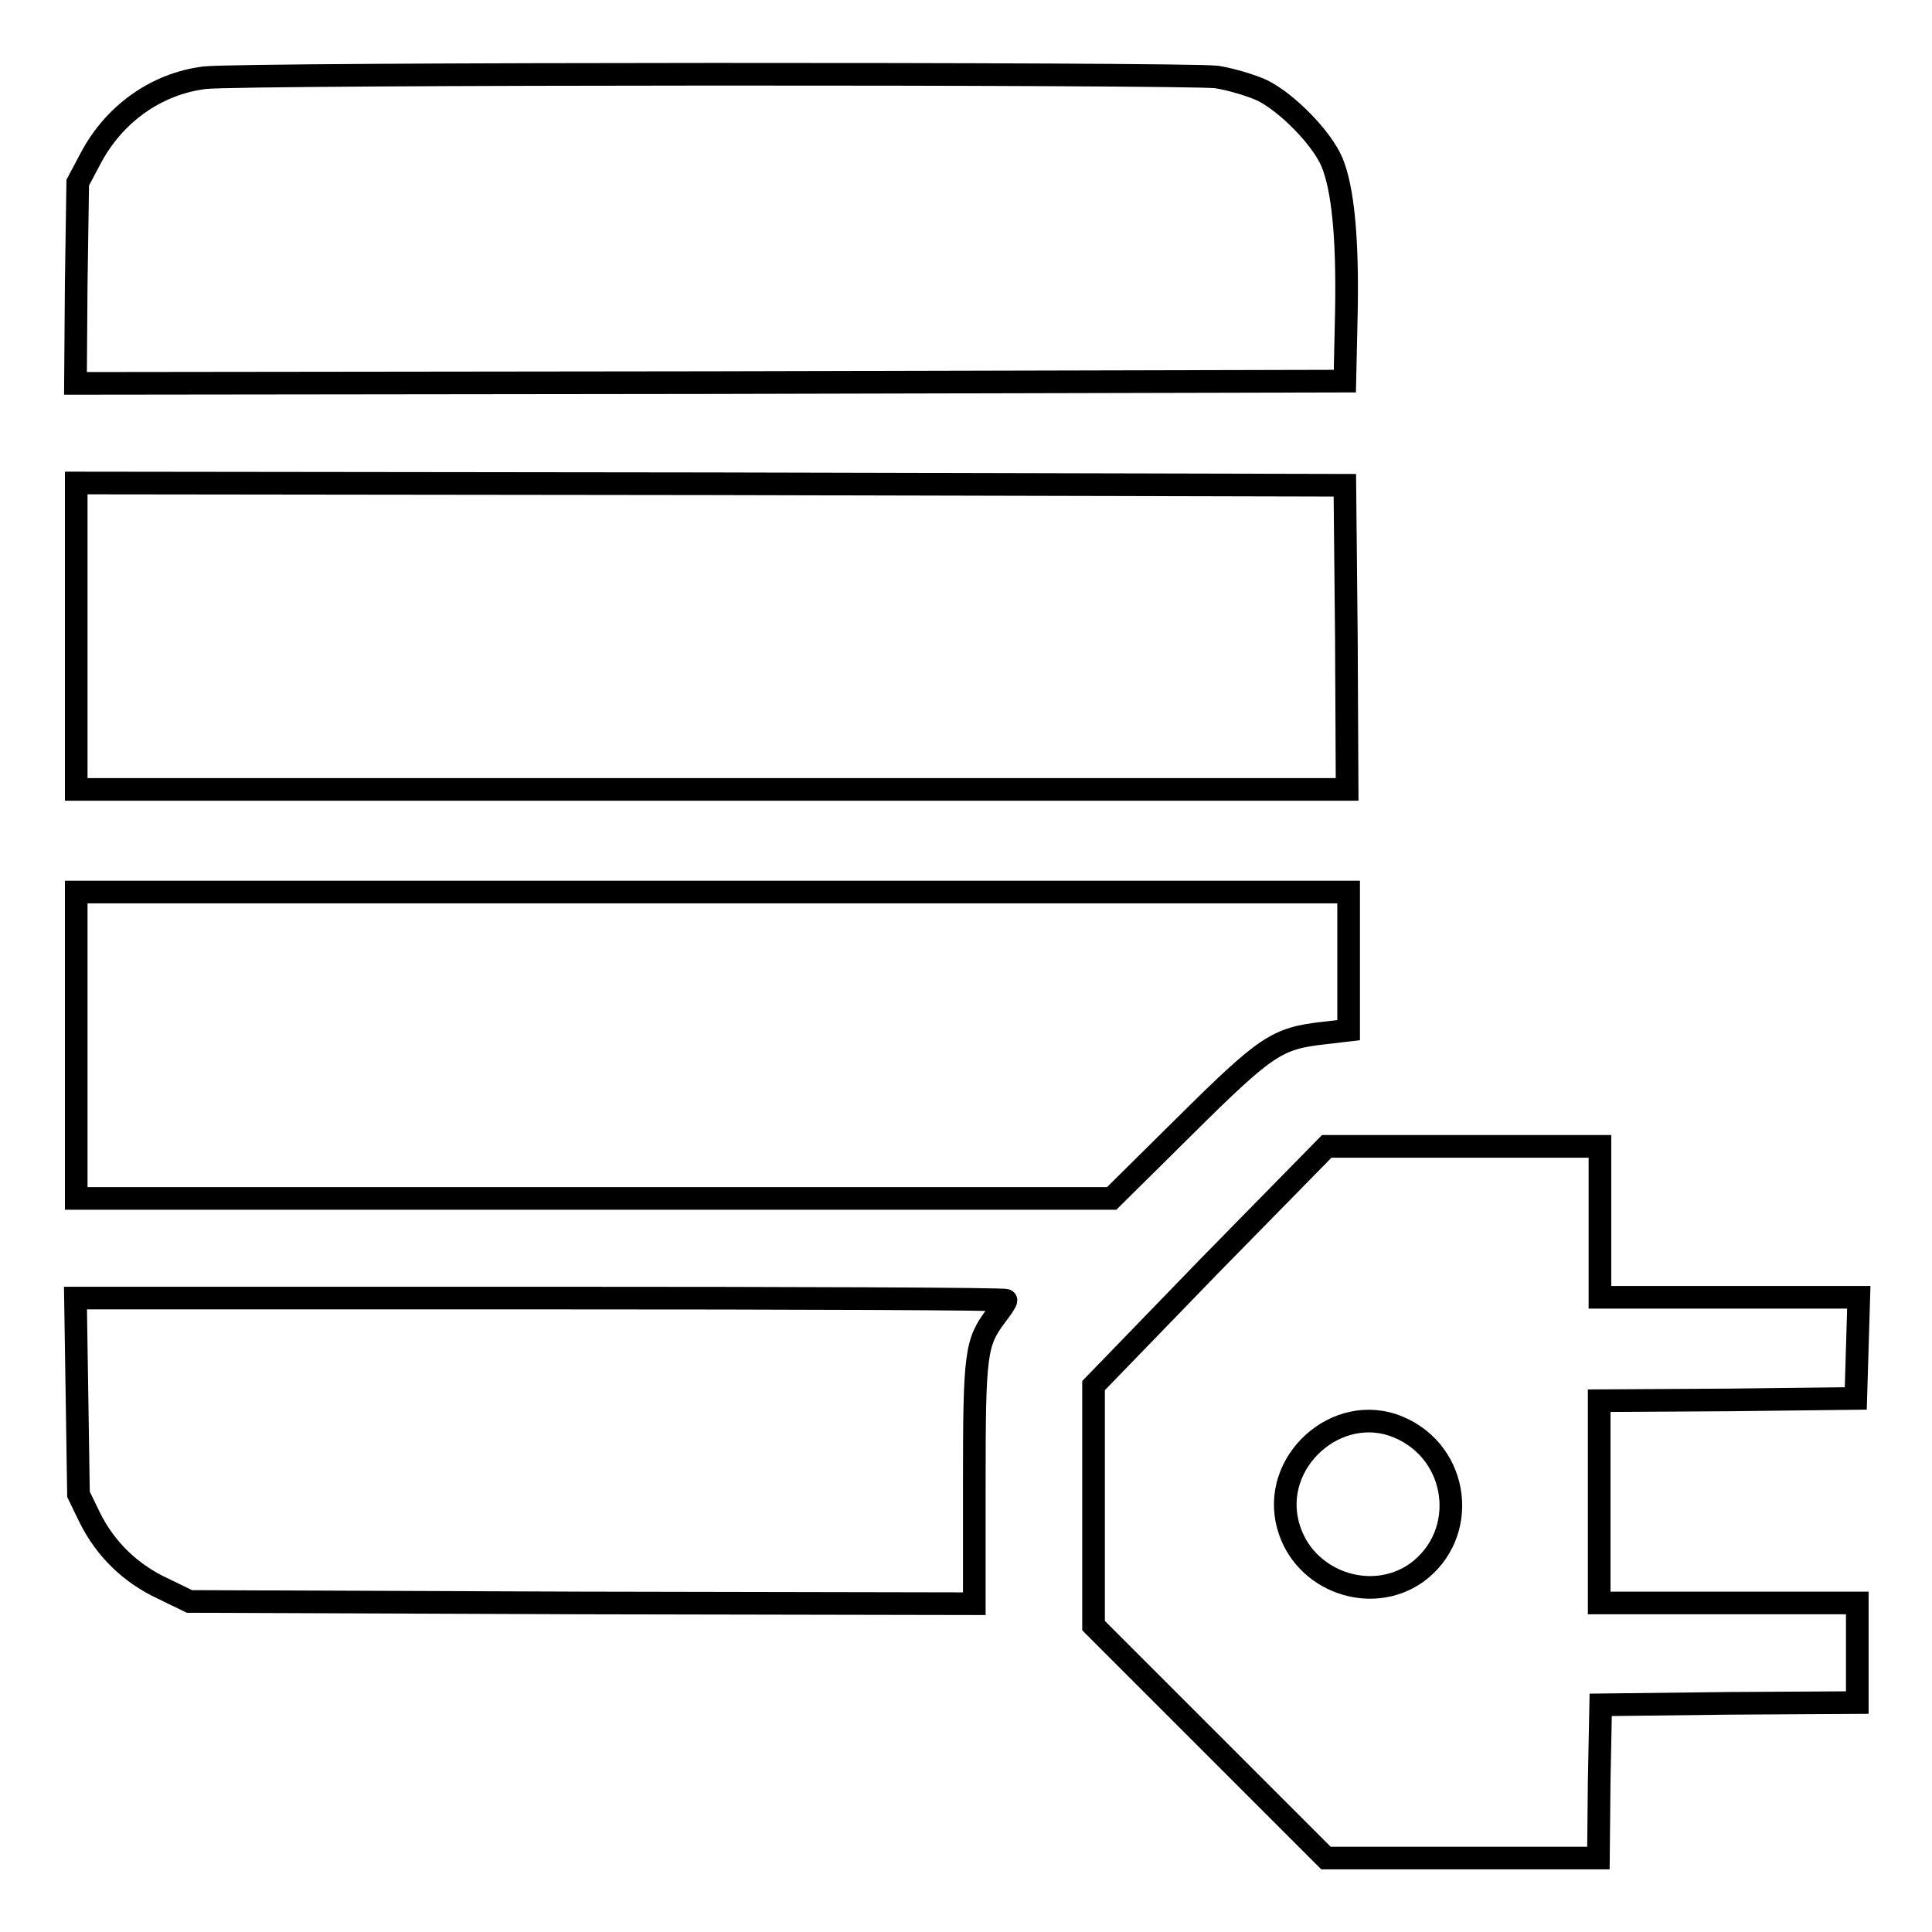
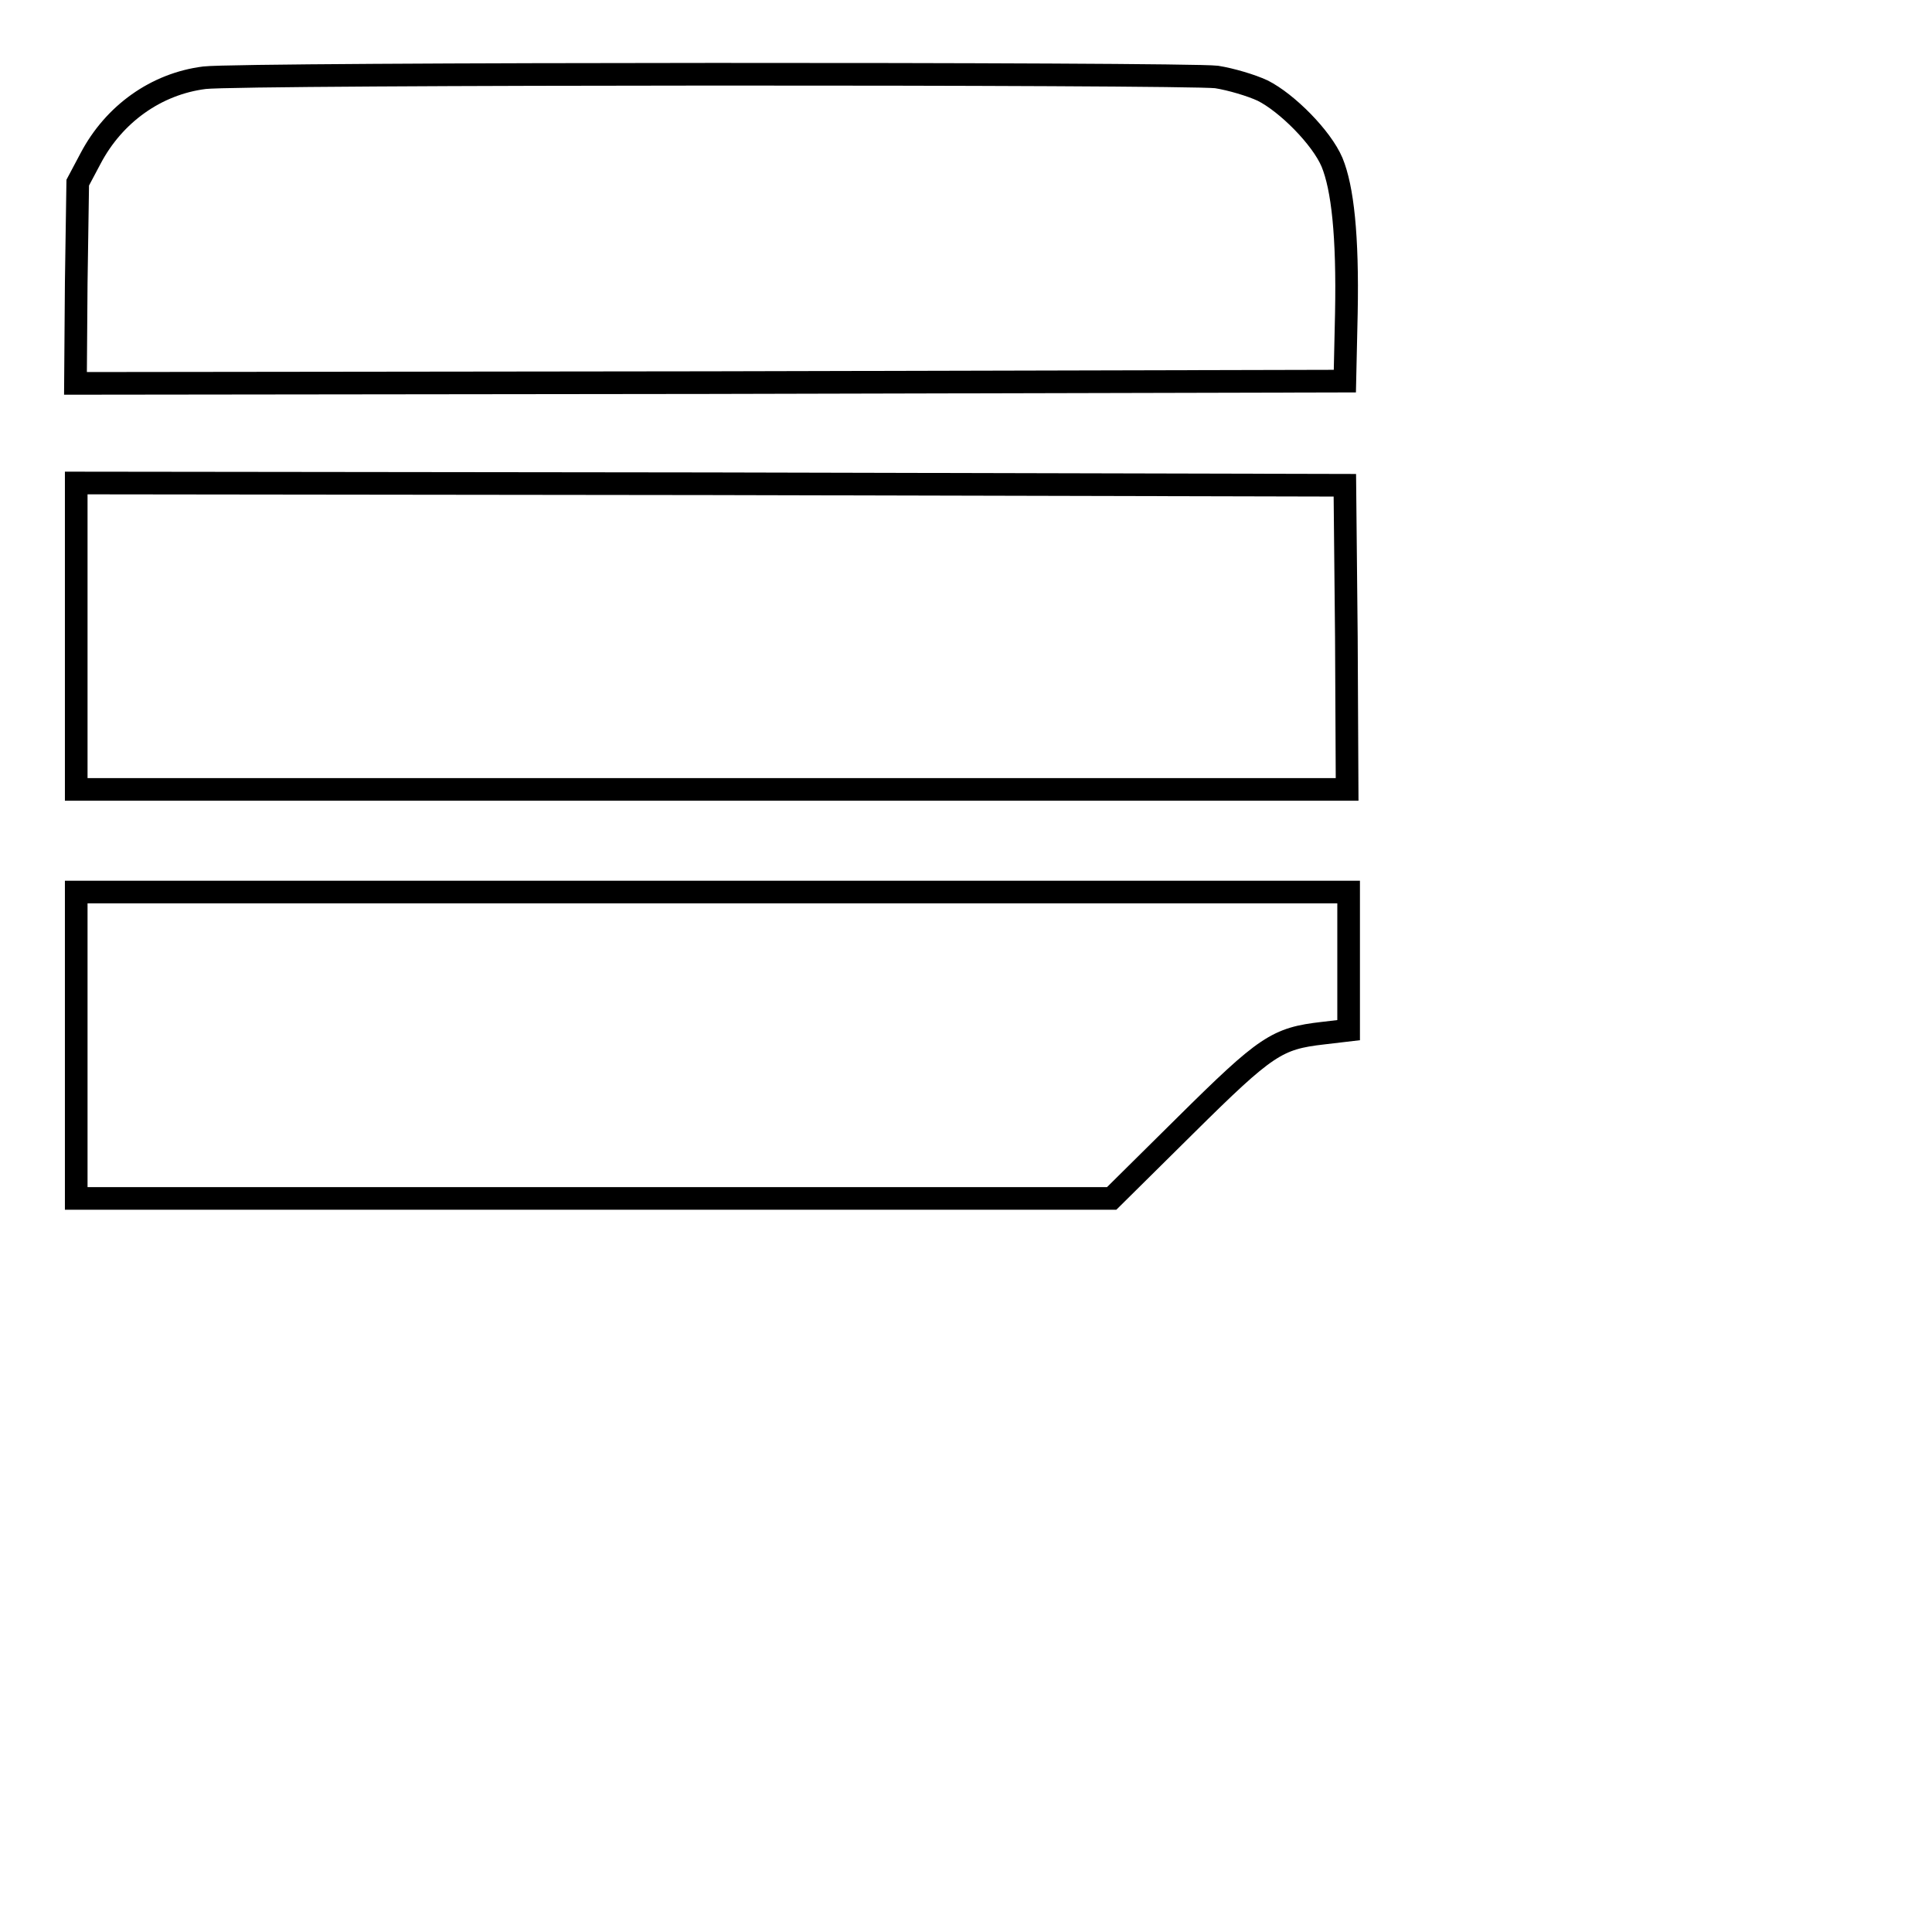
<svg xmlns="http://www.w3.org/2000/svg" version="1.1" x="0px" y="0px" viewBox="0 0 256 256" enable-background="new 0 0 256 256" xml:space="preserve">
  <g>
    <g>
      <g>
        <path stroke-width="3" fill-opacity="0" stroke="#000000" d="M27.1,10.3c-6.4,0.8-12,4.8-15.1,10.7l-1.7,3.2l-0.2,13.3L10,50.8l84.1-0.1l84.1-0.2l0.2-9c0.2-10.3-0.5-16.6-1.9-20c-1.4-3.3-6-7.9-9.2-9.5c-1.5-0.7-4.2-1.5-6.1-1.8C157.1,9.7,32.1,9.7,27.1,10.3z" />
        <path stroke-width="3" fill-opacity="0" stroke="#000000" d="M10.1,84.3v20.3h84.2h84.2l-0.1-20.2l-0.2-20.1l-84.1-0.2L10.1,64L10.1,84.3L10.1,84.3z" />
        <path stroke-width="3" fill-opacity="0" stroke="#000000" d="M10.1,138.5v20.3h68.6h68.6l9.8-9.7c10.7-10.6,12.1-11.5,18.2-12.2l3.4-0.4v-9.1v-9.2H94.3H10.1V138.5z" />
-         <path stroke-width="3" fill-opacity="0" stroke="#000000" d="M160.2,167.8l-15.3,15.8v15.9v15.9l15.4,15.4l15.4,15.4h18h18.1l0.1-10.2l0.2-10.1l17-0.2l17-0.1v-6.6v-6.6h-17.1h-17.1v-13.4v-13.4l17-0.1l17-0.2l0.2-6.7l0.2-6.7h-17.2h-17.1v-10v-10h-18.1h-18.1L160.2,167.8z M185.3,189.1c8.1,3.4,9.4,14.2,2.4,19.3c-6.1,4.3-15,1.1-17-6.2C168.3,193.7,177.2,185.7,185.3,189.1z" />
-         <path stroke-width="3" fill-opacity="0" stroke="#000000" d="M10.2,184.9l0.2,13.1l1.5,3.1c2.1,4.2,5.4,7.4,9.7,9.4l3.5,1.7l52,0.2l52,0.1v-16c0-17.3,0.2-18.6,2.9-22.2c0.7-0.9,1.3-1.8,1.3-2s-27.7-0.3-61.7-0.3H10L10.2,184.9z" />
      </g>
    </g>
  </g>
</svg>